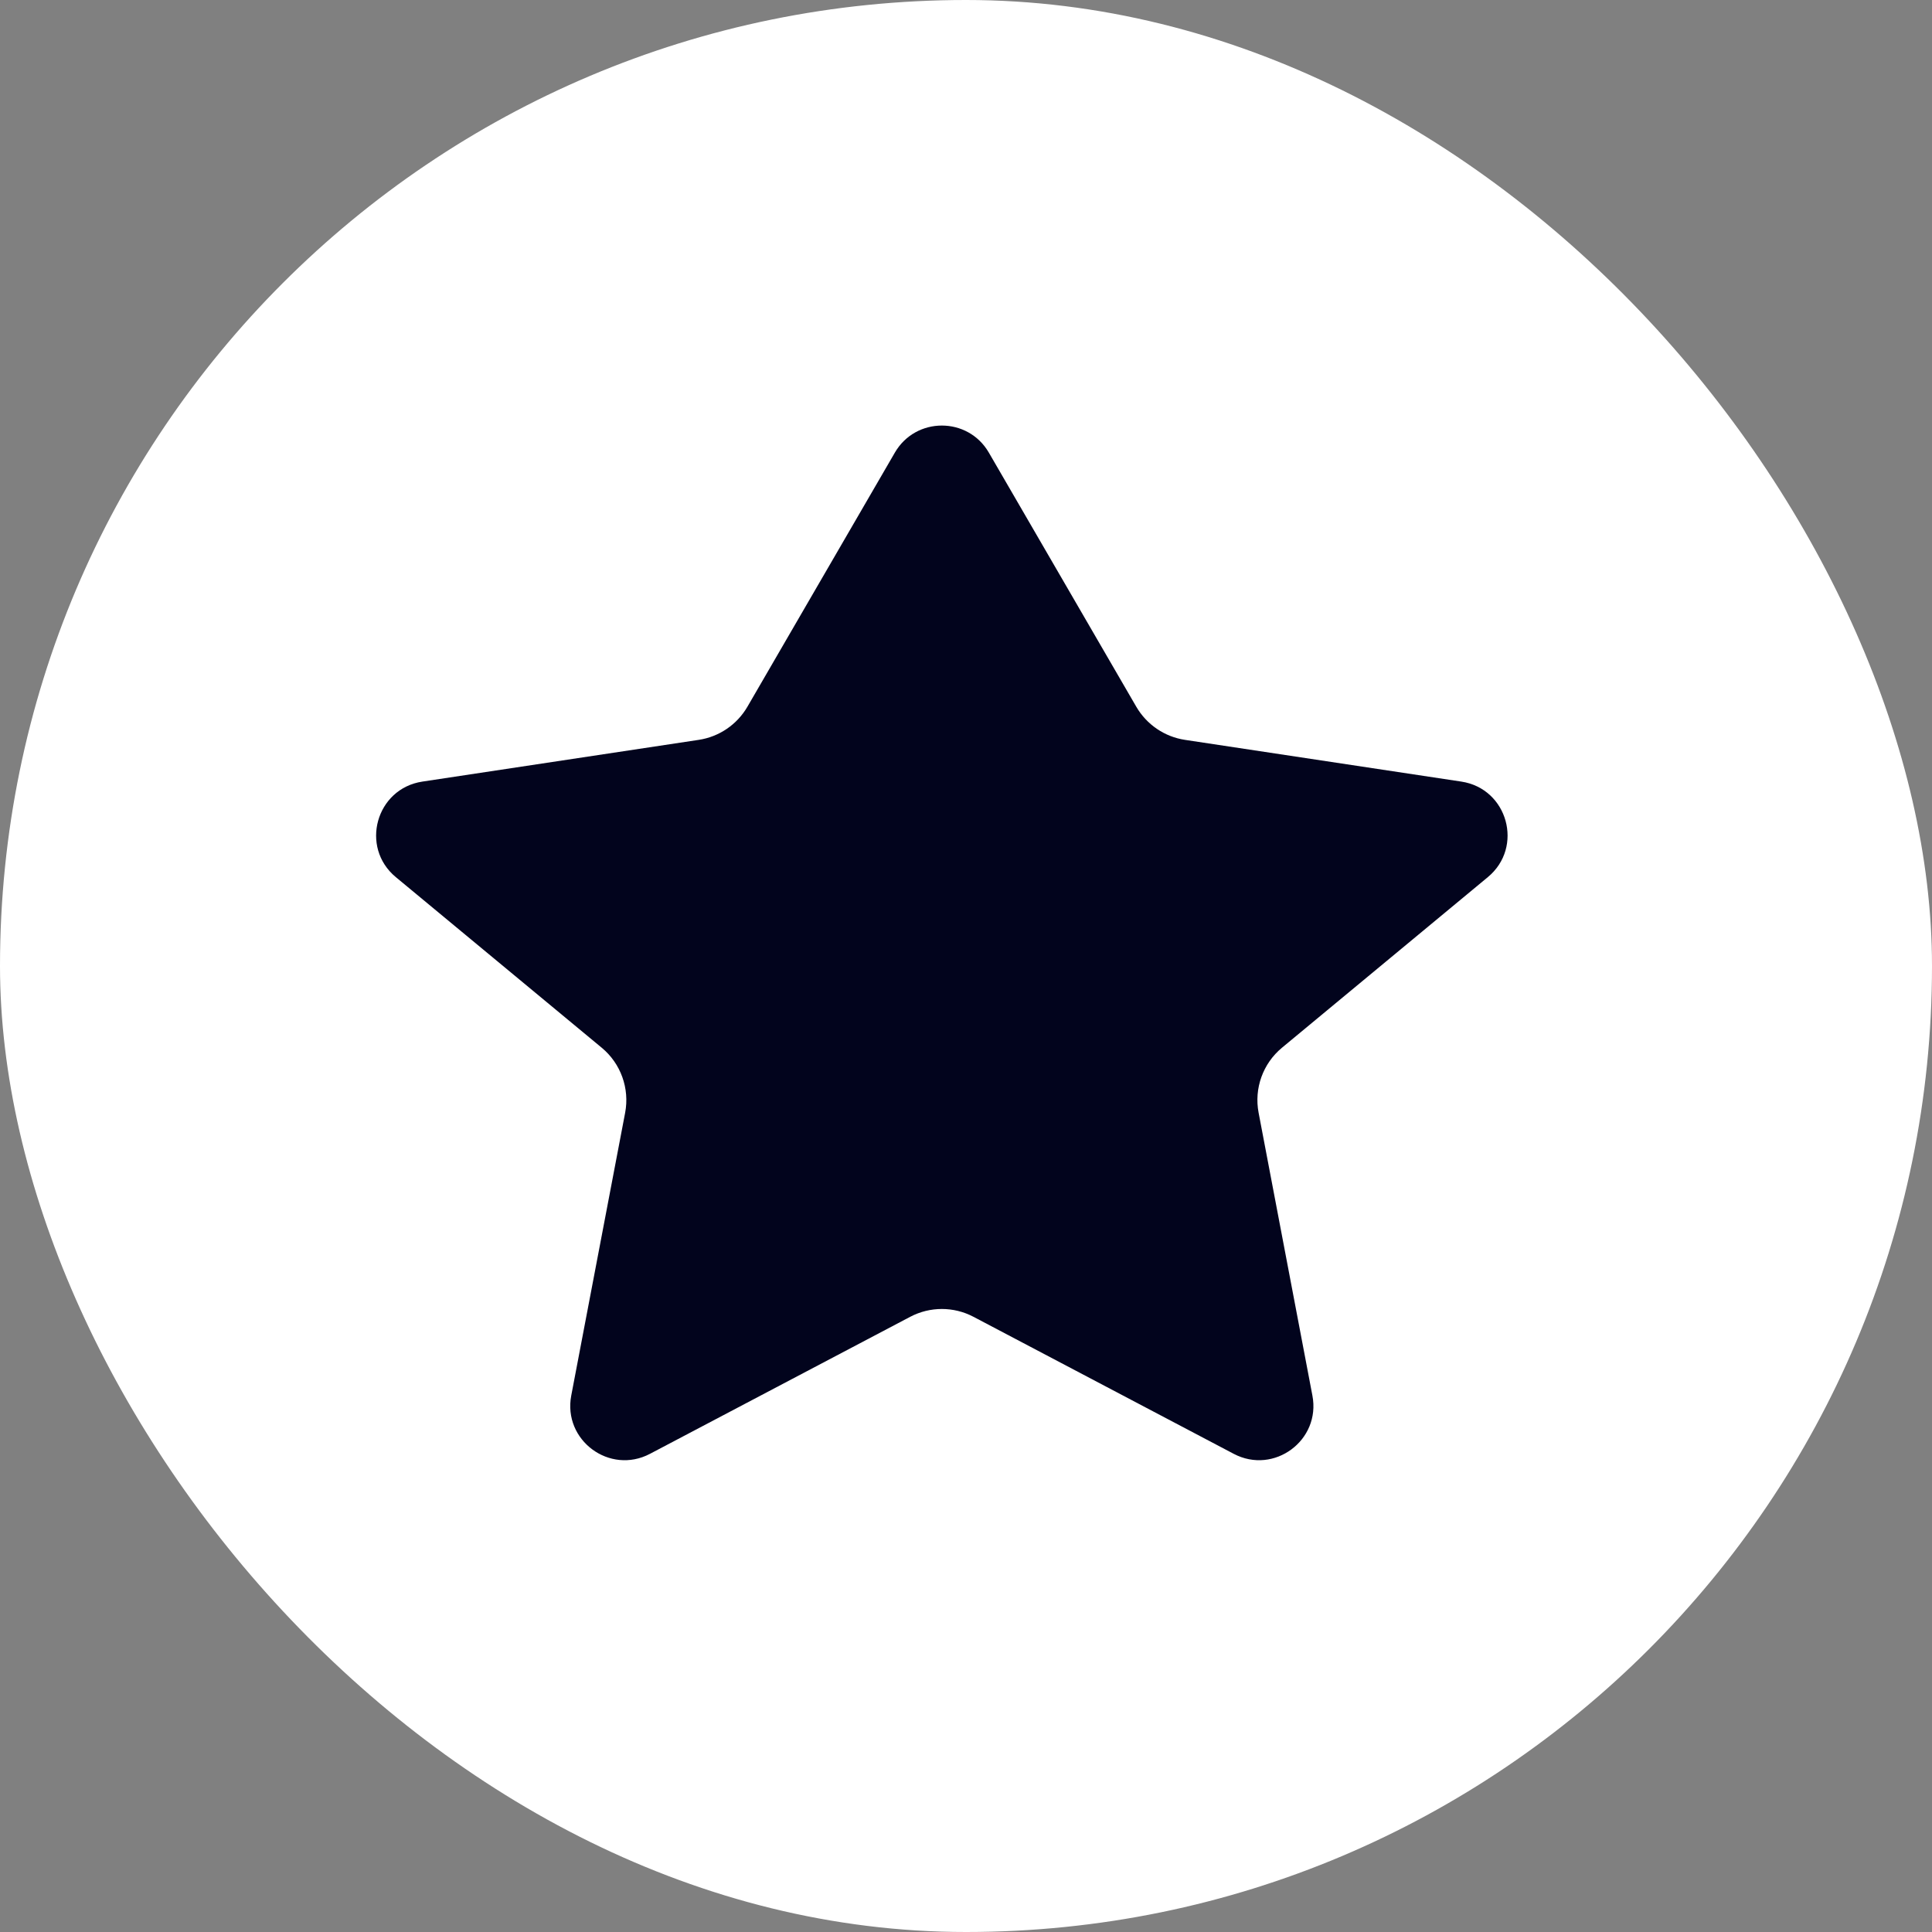
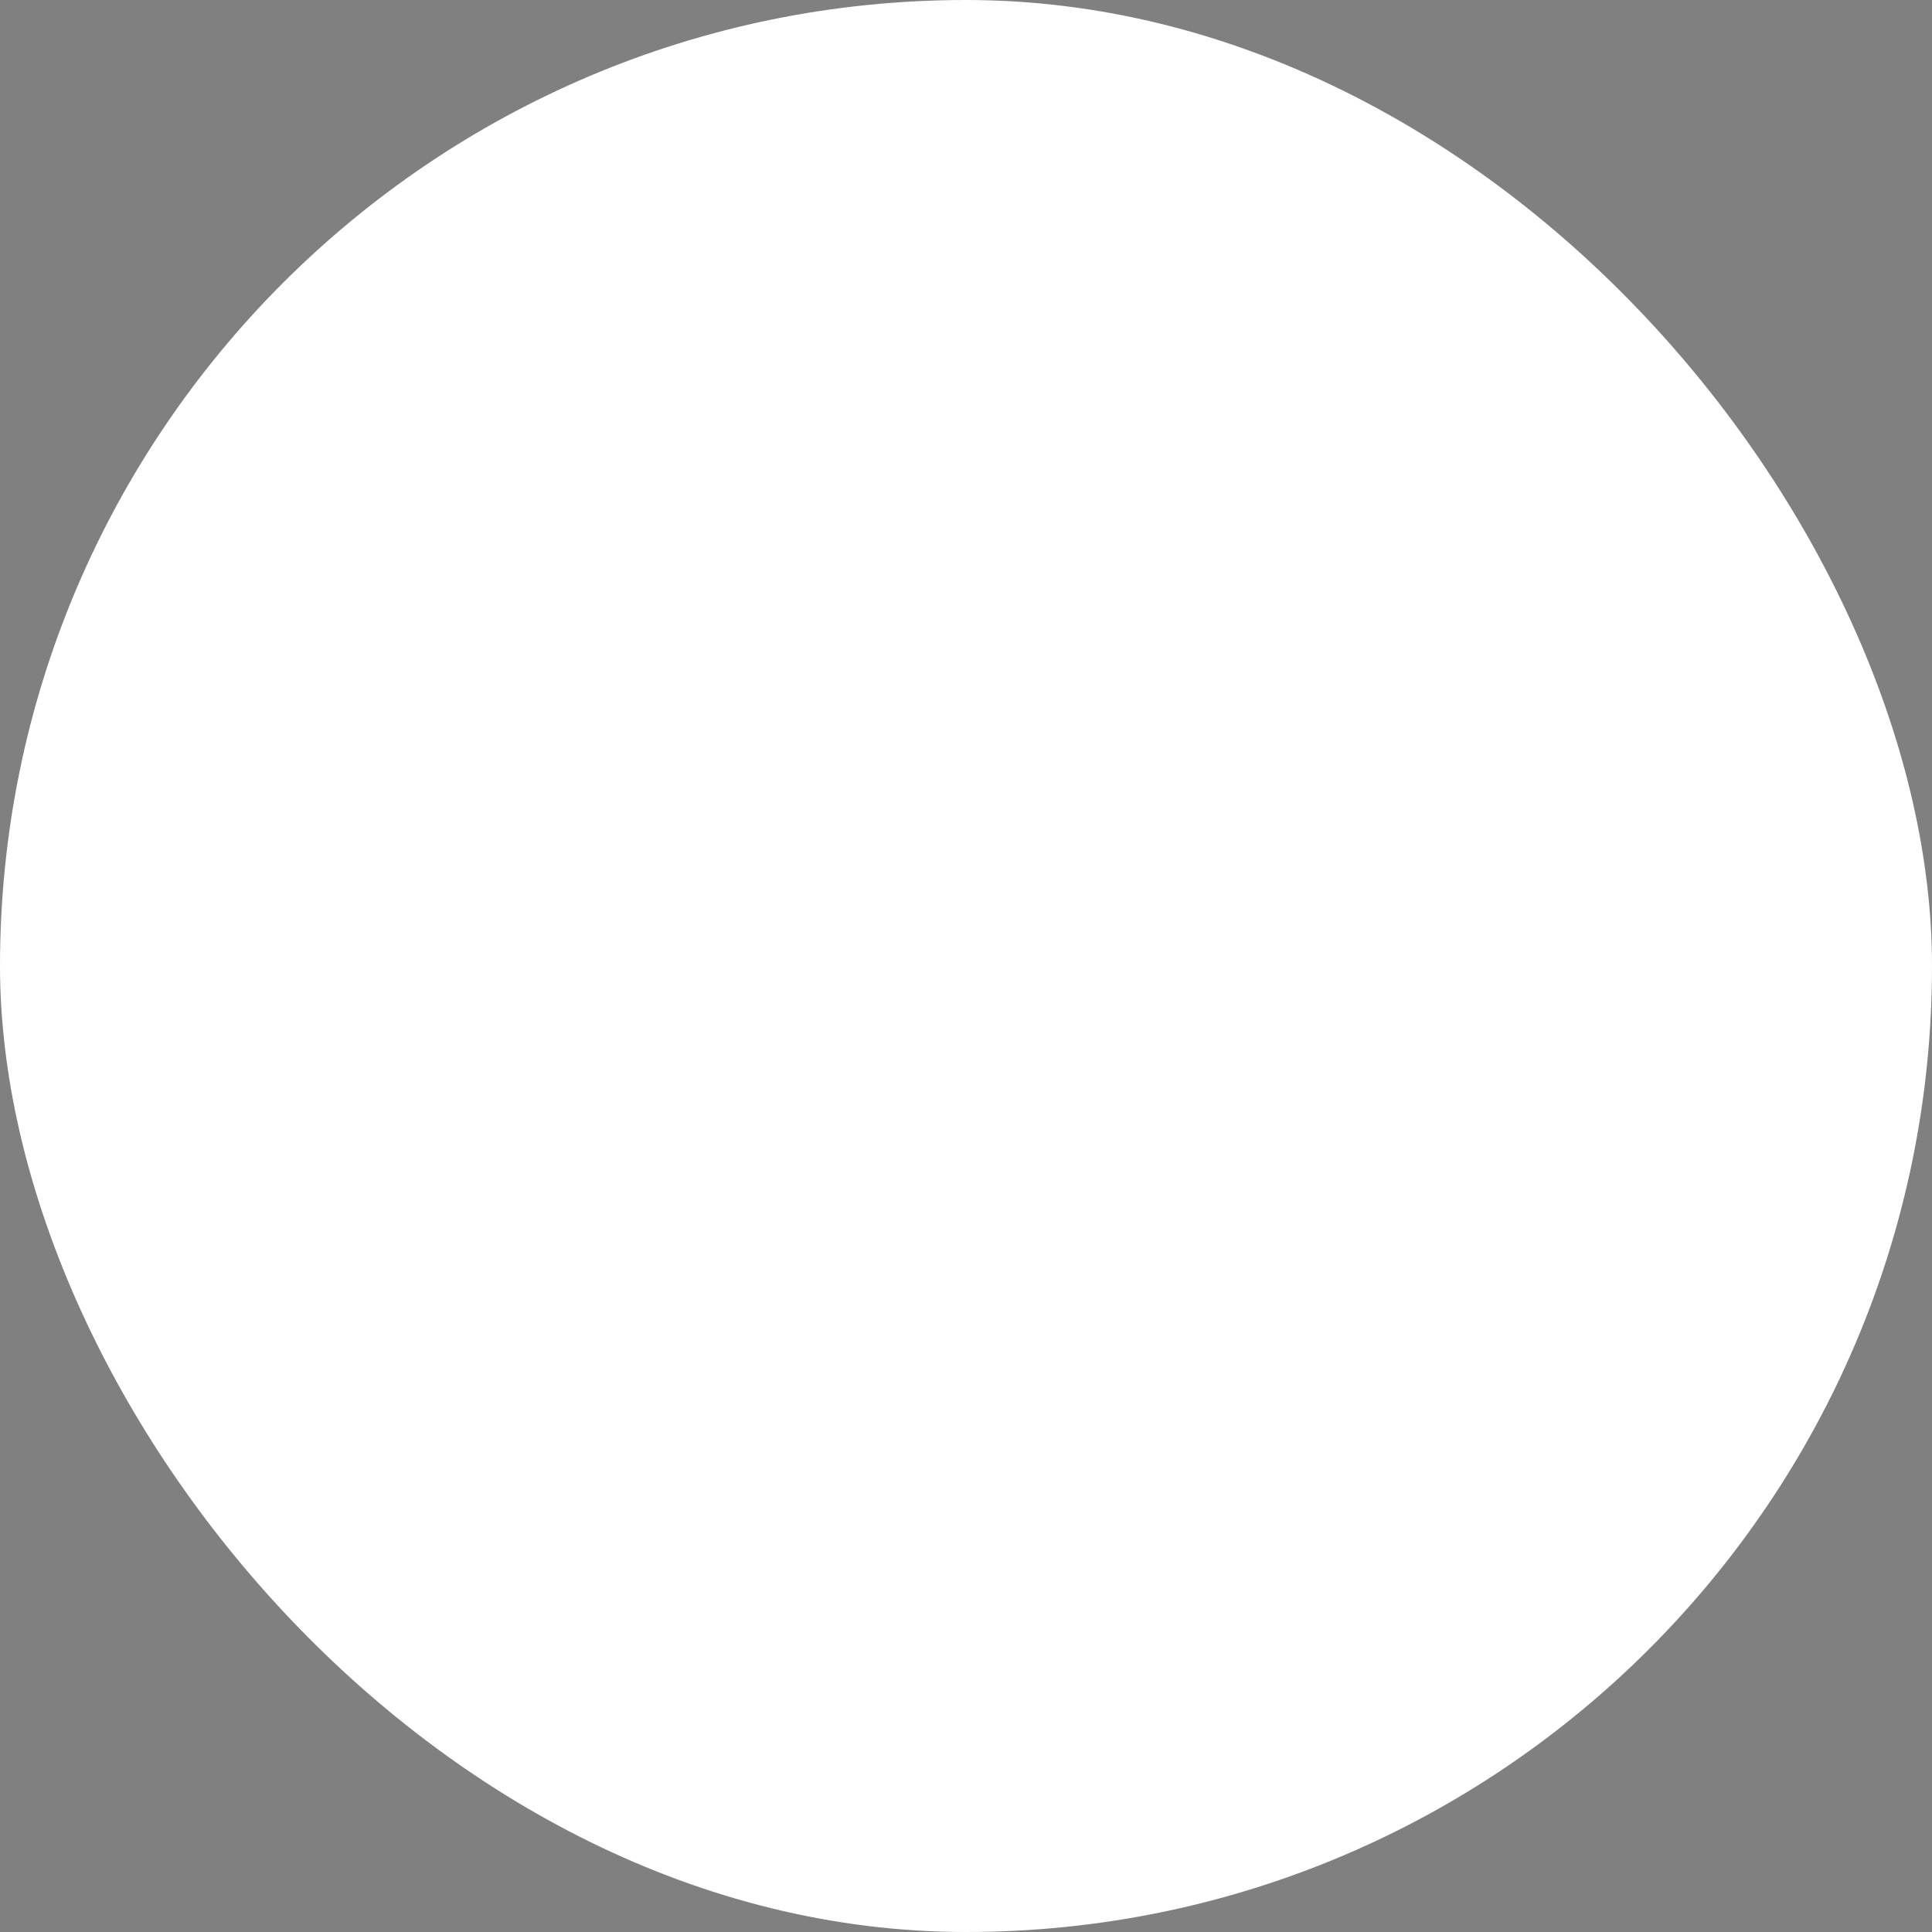
<svg xmlns="http://www.w3.org/2000/svg" width="40" height="40" viewBox="0 0 40 40" fill="none">
  <rect x="0" y="0" width="40" height="40" fill="#808080" stroke="none" />
  <rect width="40" height="40" rx="20" fill="white" />
-   <path d="M20.473 9.371C20.04 8.624 18.96 8.624 18.527 9.371L15.474 14.633C15.259 15.002 14.889 15.254 14.467 15.318L8.745 16.182C7.784 16.327 7.447 17.54 8.195 18.16L12.458 21.692C12.853 22.019 13.038 22.535 12.943 23.038L11.827 28.894C11.651 29.82 12.623 30.539 13.457 30.1L18.845 27.263C19.255 27.047 19.745 27.047 20.155 27.263L25.543 30.1C26.377 30.539 27.349 29.82 27.172 28.894L26.058 23.038C25.962 22.535 26.147 22.019 26.542 21.692L30.804 18.16C31.553 17.54 31.216 16.327 30.255 16.182L24.533 15.318C24.111 15.254 23.741 15.002 23.526 14.633L20.473 9.371Z" fill="#02041D" />
</svg>